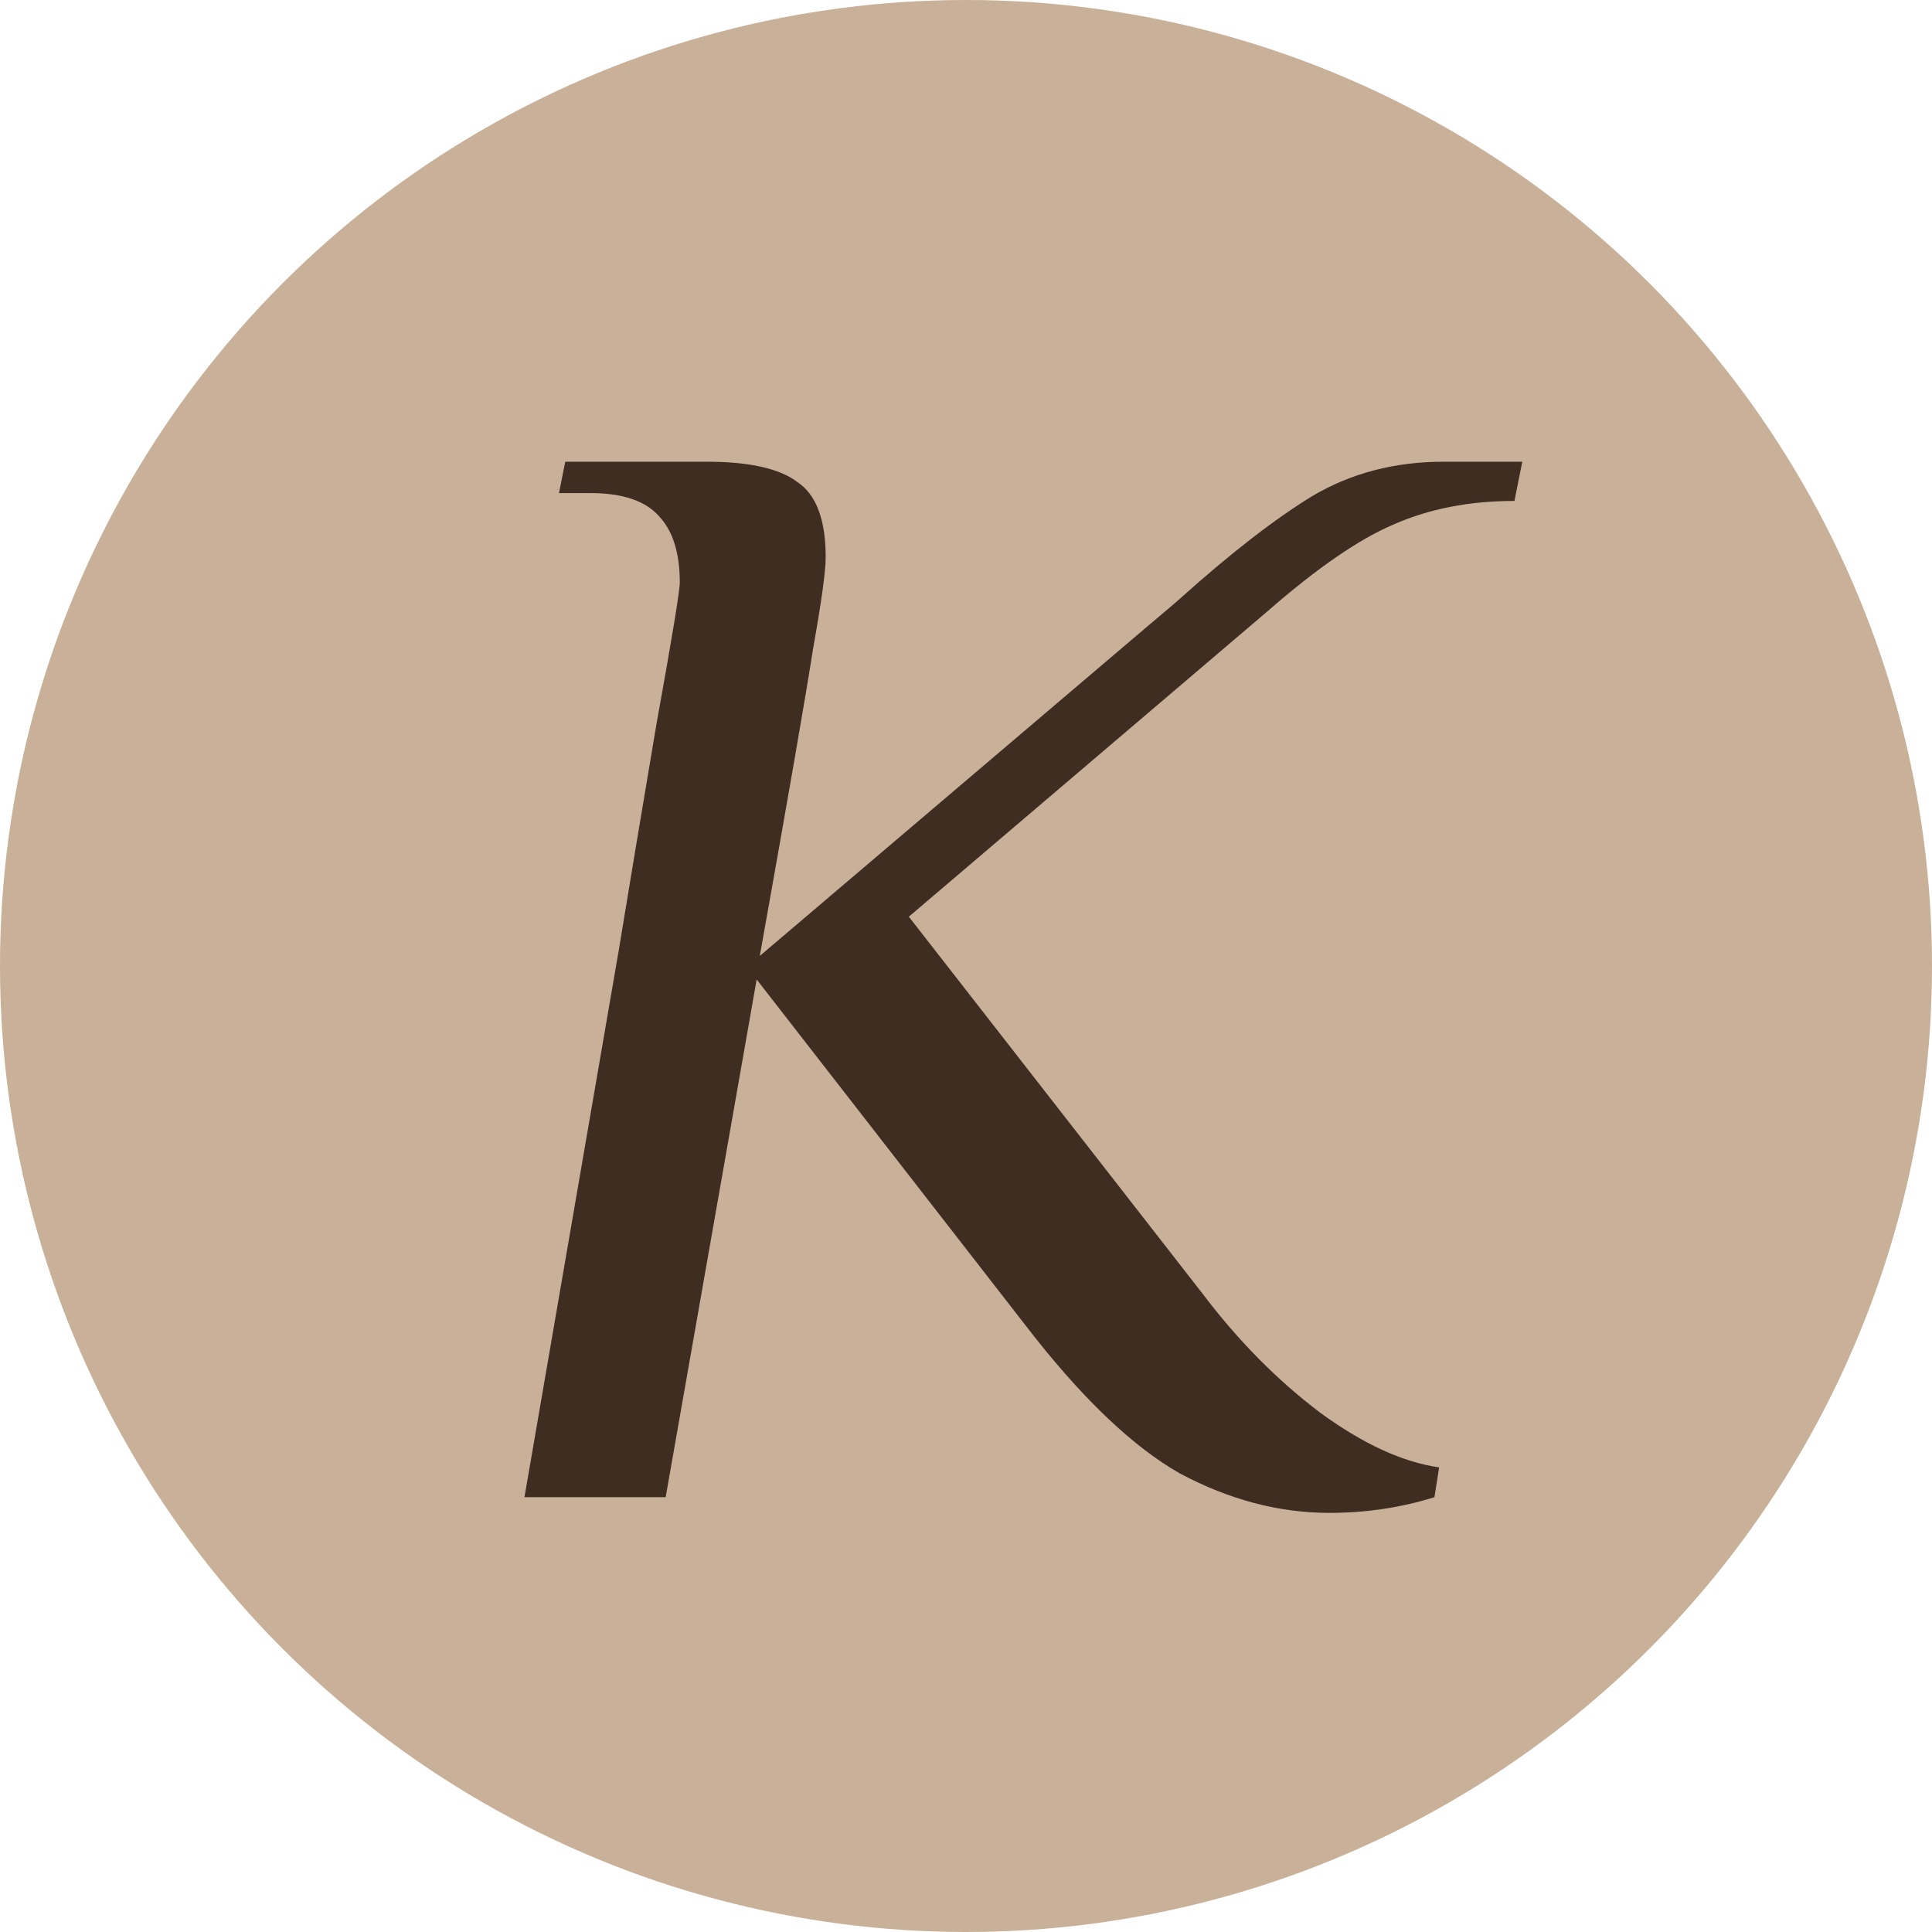
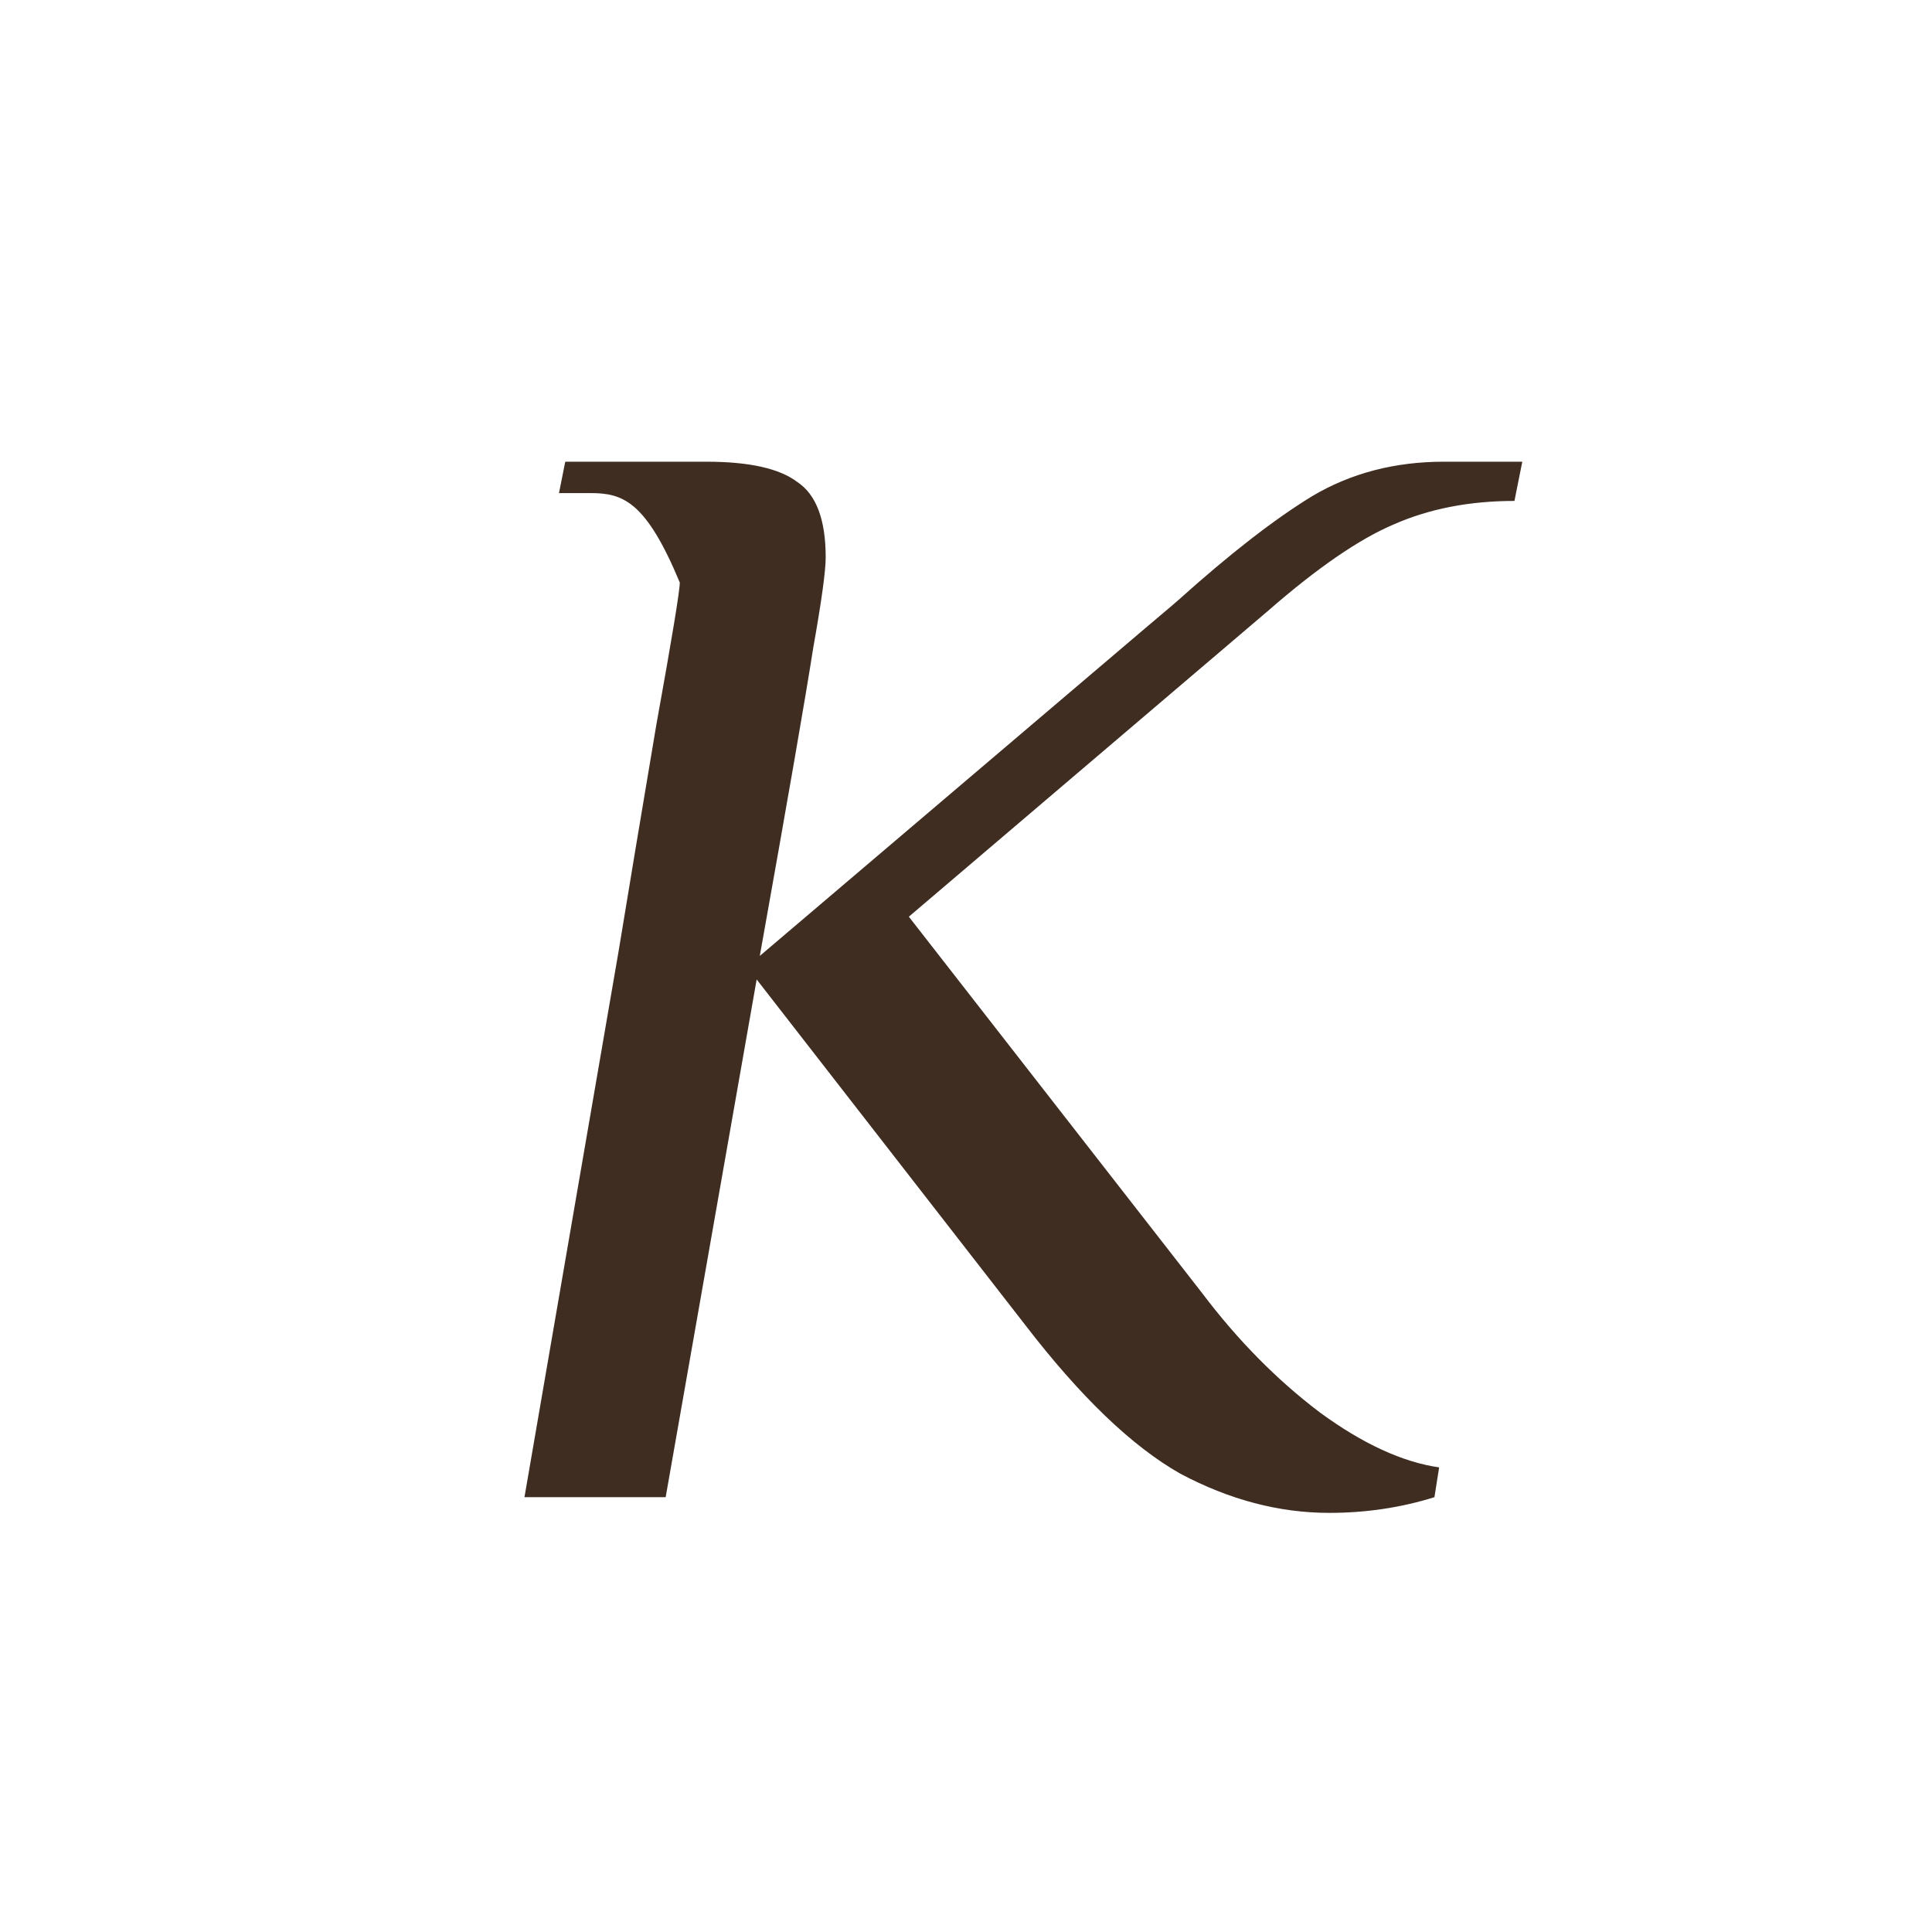
<svg xmlns="http://www.w3.org/2000/svg" width="431" height="431" viewBox="0 0 431 431" fill="none">
-   <circle cx="215.5" cy="215.5" r="215.5" fill="#C9B098" />
-   <path d="M296.55 337.5C285.35 337.5 274.267 334.583 263.3 328.75C252.567 322.683 241.017 311.6 228.65 295.5L168.8 218.5L148.5 334H117L138 212.2C140.333 197.967 143.133 181.167 146.4 161.8C149.9 142.433 151.65 131.817 151.65 129.95C151.65 123.417 150.133 118.517 147.1 115.25C144.067 111.75 138.933 110 131.7 110H124.7L126.1 103H157.6C167.167 103 173.933 104.517 177.9 107.55C182.1 110.35 184.2 115.95 184.2 124.35C184.2 127.383 183.267 134.15 181.4 144.65C179.767 155.15 175.8 178.017 169.5 213.25L255.95 139.75C260.383 136.017 262.717 134.033 262.95 133.8C274.383 123.533 284.3 115.833 292.7 110.7C301.333 105.567 311.133 103 322.1 103H339.6L337.85 111.75C327.817 111.75 318.833 113.5 310.9 117C303.2 120.267 293.867 126.683 282.9 136.25L202.75 204.5L268.2 288.5C276.133 299 284.883 307.867 294.45 315.1C304.017 322.1 312.883 326.183 321.05 327.35L320 334C312.533 336.333 304.717 337.5 296.55 337.5Z" fill="#402D22" />
+   <path d="M296.55 337.5C285.35 337.5 274.267 334.583 263.3 328.75C252.567 322.683 241.017 311.6 228.65 295.5L168.8 218.5L148.5 334H117L138 212.2C140.333 197.967 143.133 181.167 146.4 161.8C149.9 142.433 151.65 131.817 151.65 129.95C144.067 111.75 138.933 110 131.7 110H124.7L126.1 103H157.6C167.167 103 173.933 104.517 177.9 107.55C182.1 110.35 184.2 115.95 184.2 124.35C184.2 127.383 183.267 134.15 181.4 144.65C179.767 155.15 175.8 178.017 169.5 213.25L255.95 139.75C260.383 136.017 262.717 134.033 262.95 133.8C274.383 123.533 284.3 115.833 292.7 110.7C301.333 105.567 311.133 103 322.1 103H339.6L337.85 111.75C327.817 111.75 318.833 113.5 310.9 117C303.2 120.267 293.867 126.683 282.9 136.25L202.75 204.5L268.2 288.5C276.133 299 284.883 307.867 294.45 315.1C304.017 322.1 312.883 326.183 321.05 327.35L320 334C312.533 336.333 304.717 337.5 296.55 337.5Z" fill="#402D22" />
</svg>